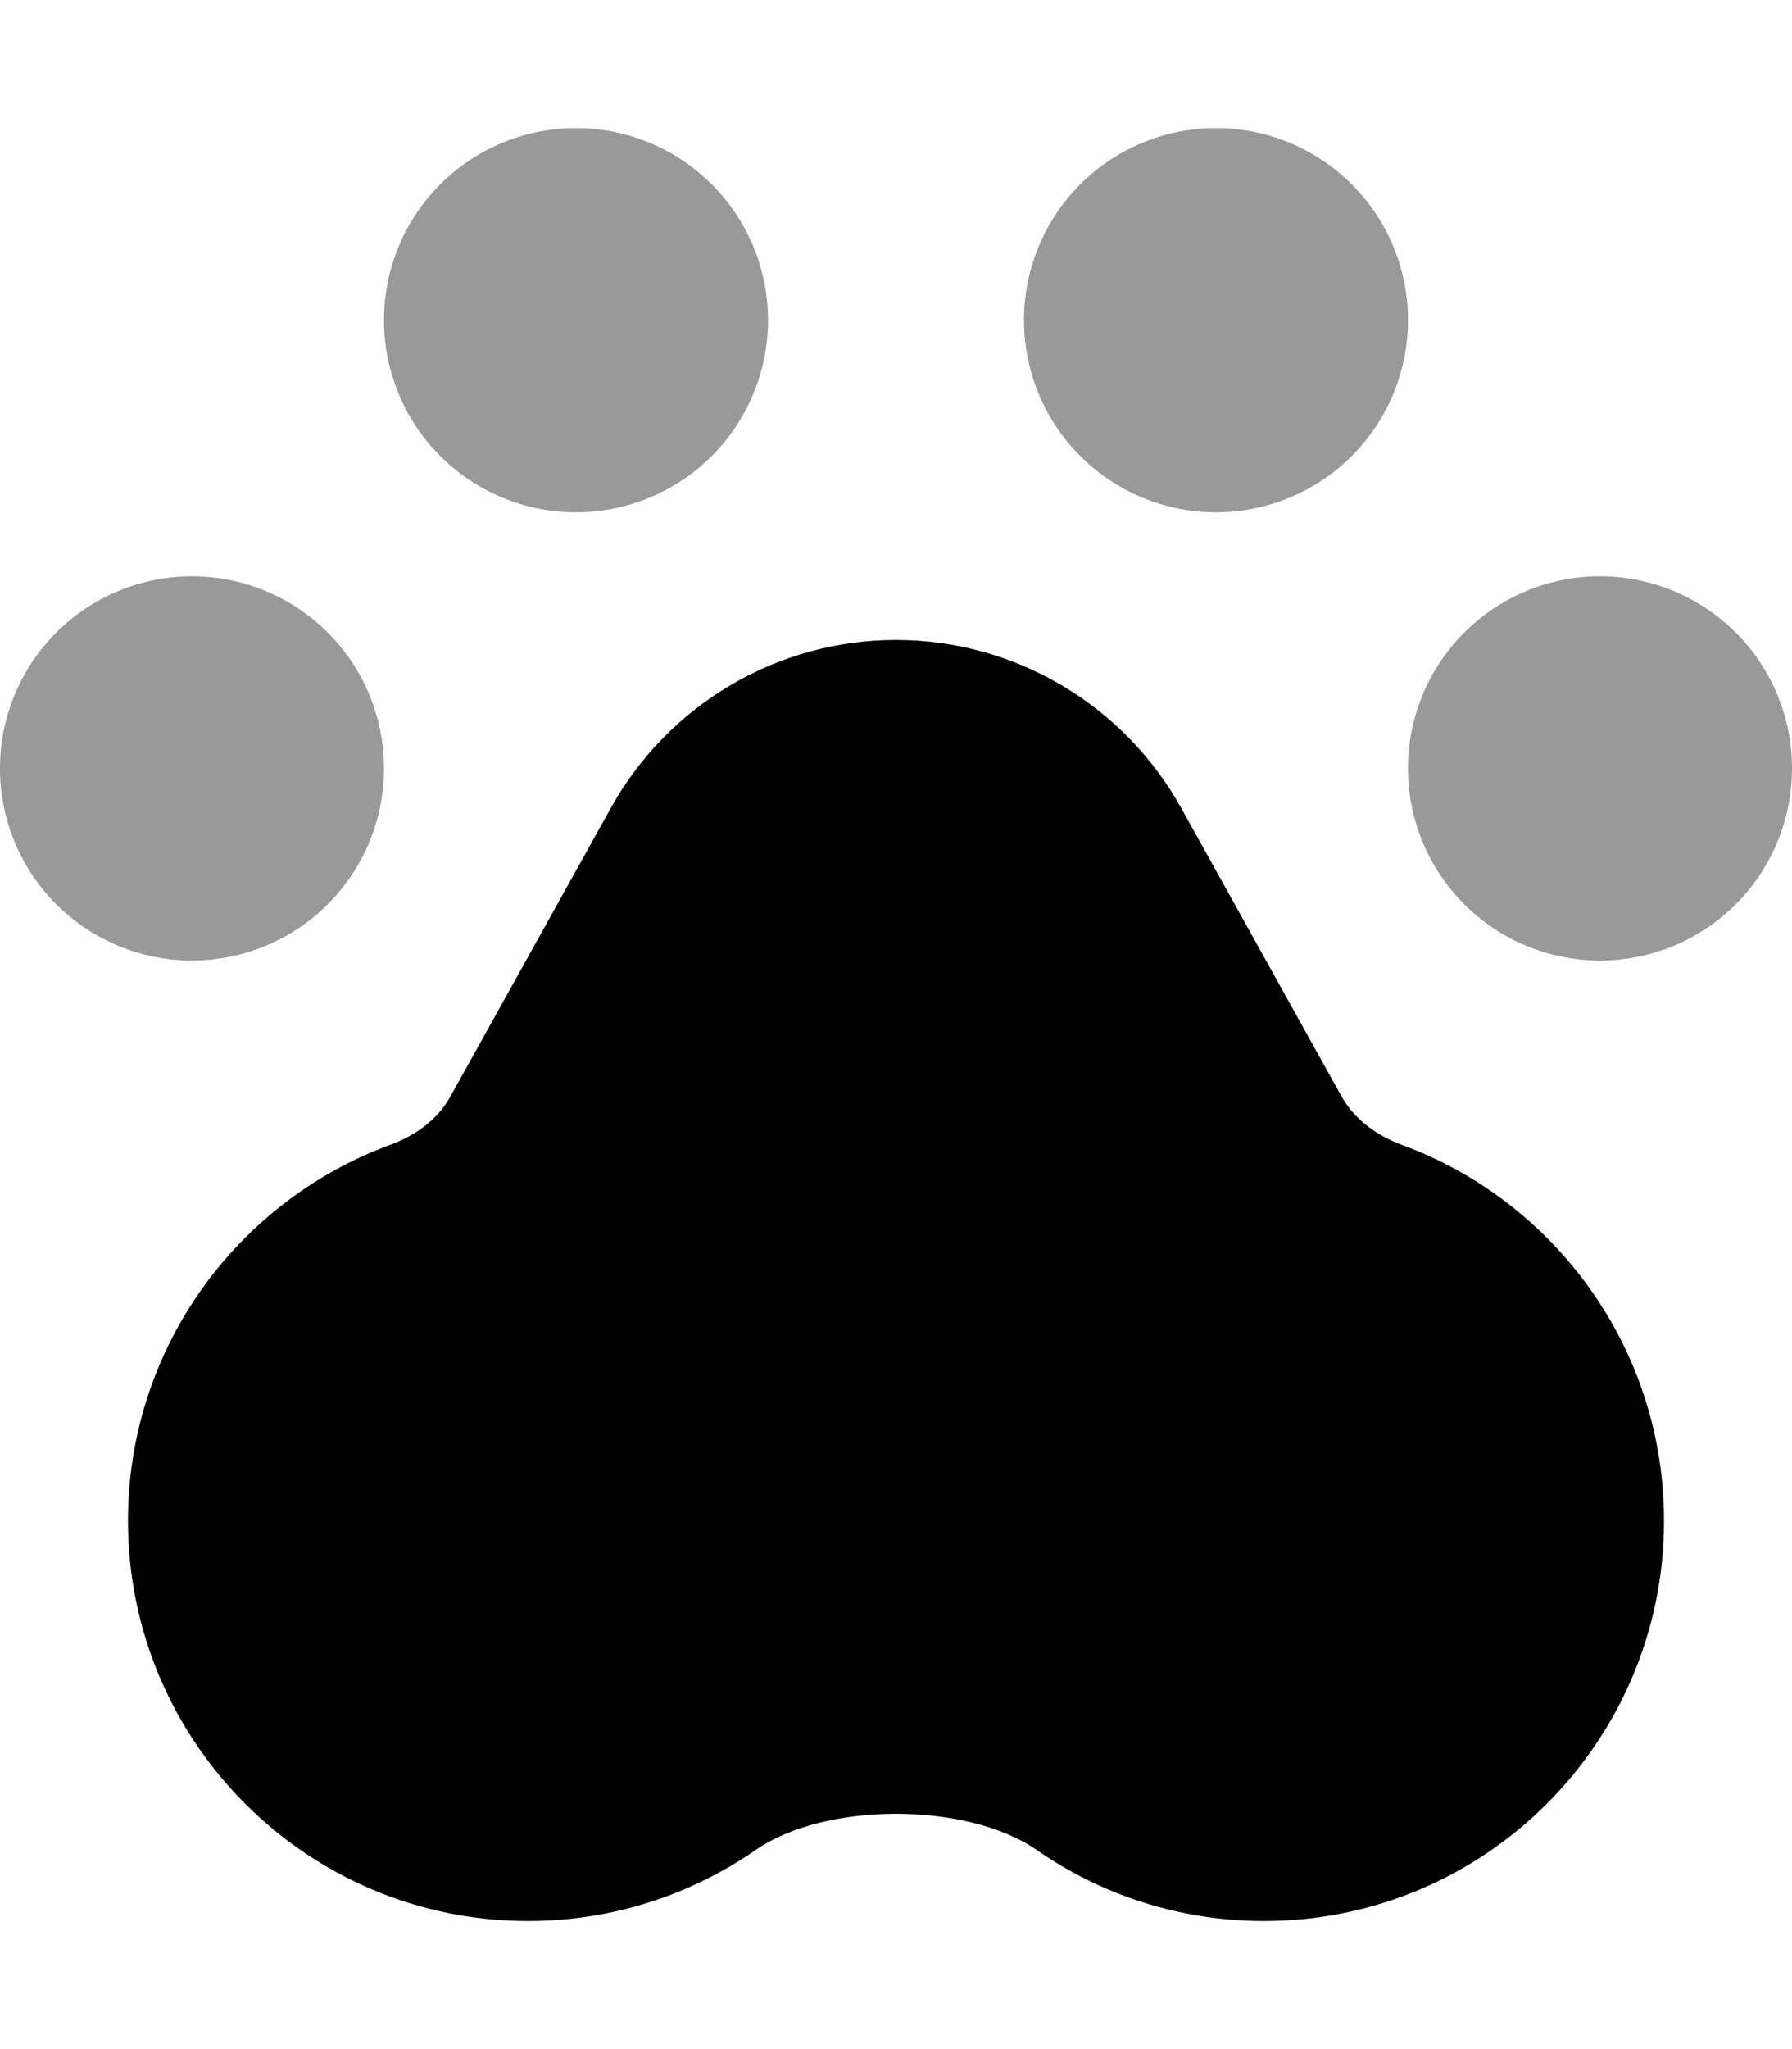
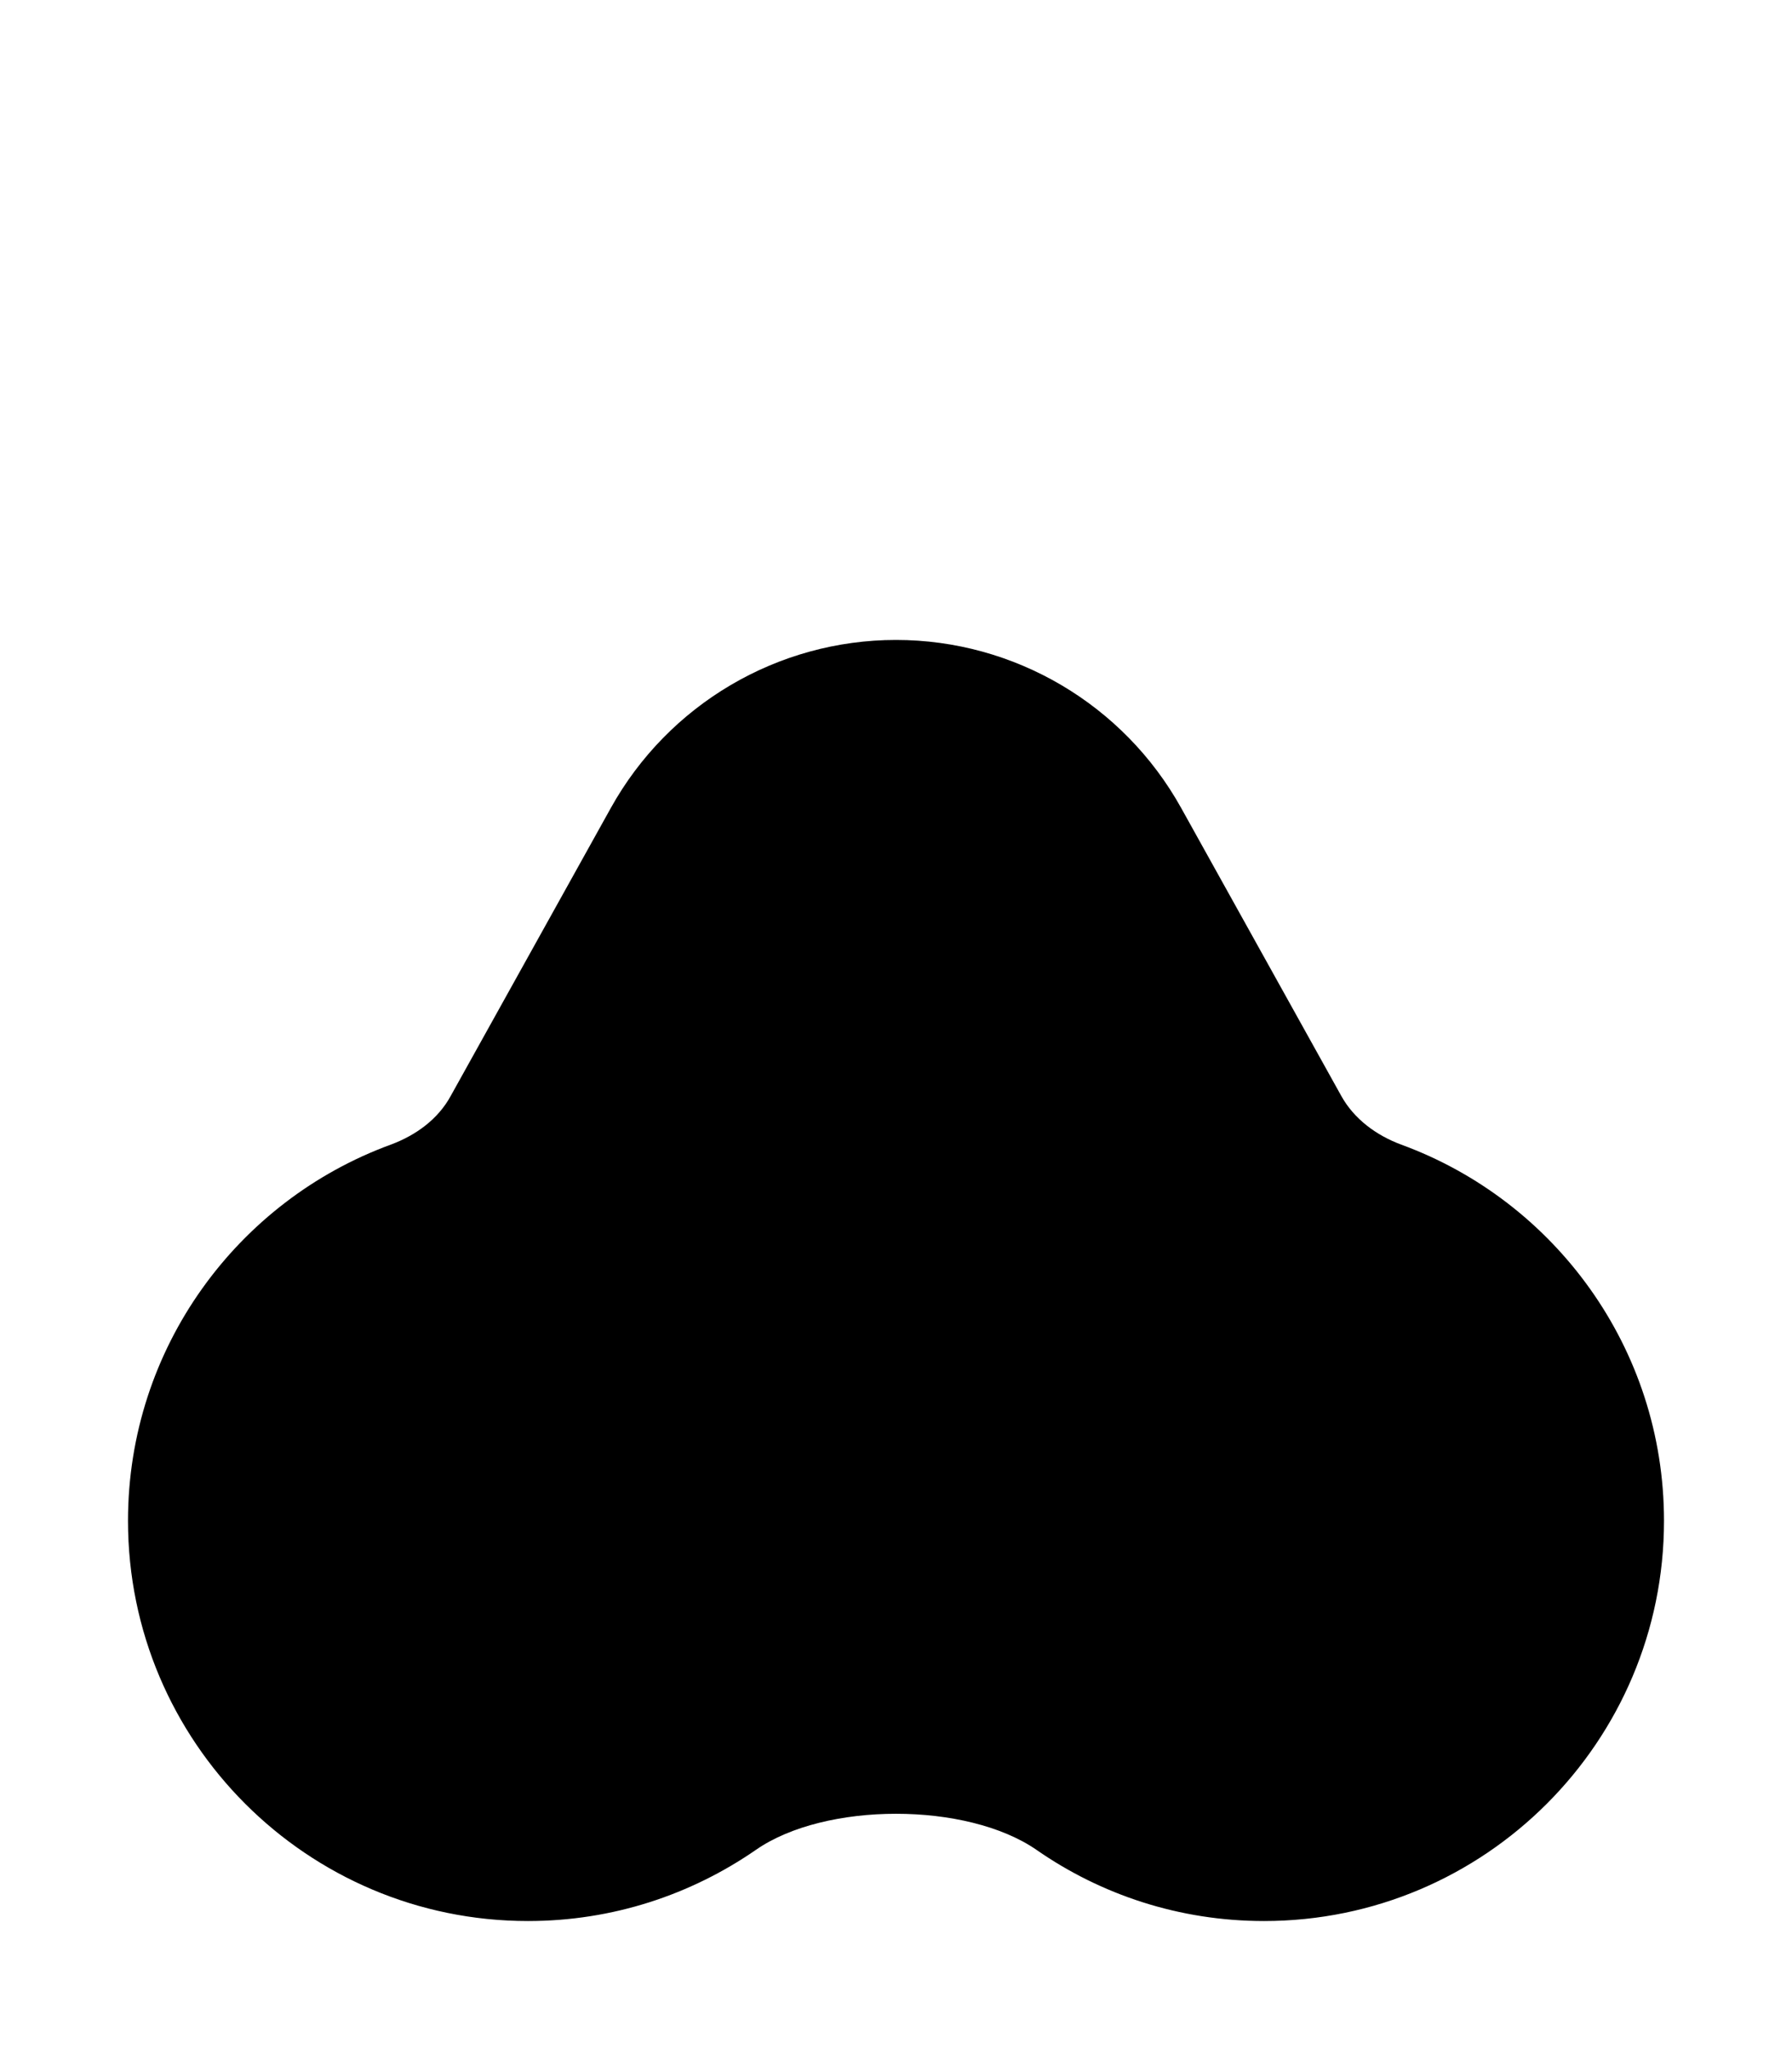
<svg xmlns="http://www.w3.org/2000/svg" viewBox="0 0 448 512">
  <defs>
    <style>.fa-secondary{opacity:.4}</style>
  </defs>
  <path class="fa-primary" d="M97.7 286c6.2-2.3 11.8-6.3 15-12.2l40-71.9c14.4-25.9 41.7-42 71.3-42s56.9 16.1 71.3 42l40 71.9c3.2 5.8 8.8 9.9 15 12.2c38.3 14 65.7 50.8 65.7 94c0 55.2-44.8 100-100 100c-21.2 0-40.8-6.6-56.9-17.8c-17.4-12-52.8-12-70.1 0C172.8 473.4 153.2 480 132 480C76.8 480 32 435.2 32 380c0-43.2 27.4-80 65.7-94z" />
-   <path class="fa-secondary" d="M144 128a48 48 0 1 0 0-96 48 48 0 1 0 0 96zm160 0a48 48 0 1 0 0-96 48 48 0 1 0 0 96zm144 64a48 48 0 1 0 -96 0 48 48 0 1 0 96 0zM48 240a48 48 0 1 0 0-96 48 48 0 1 0 0 96z" />
</svg>